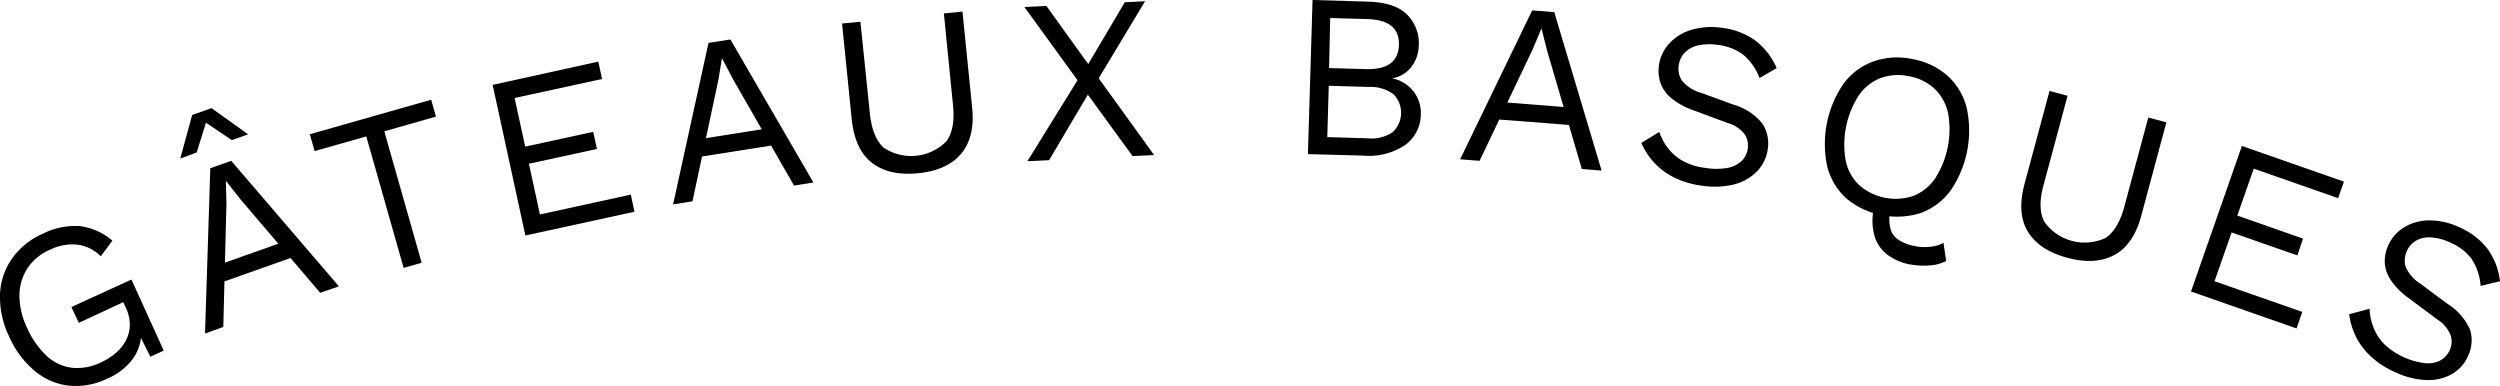
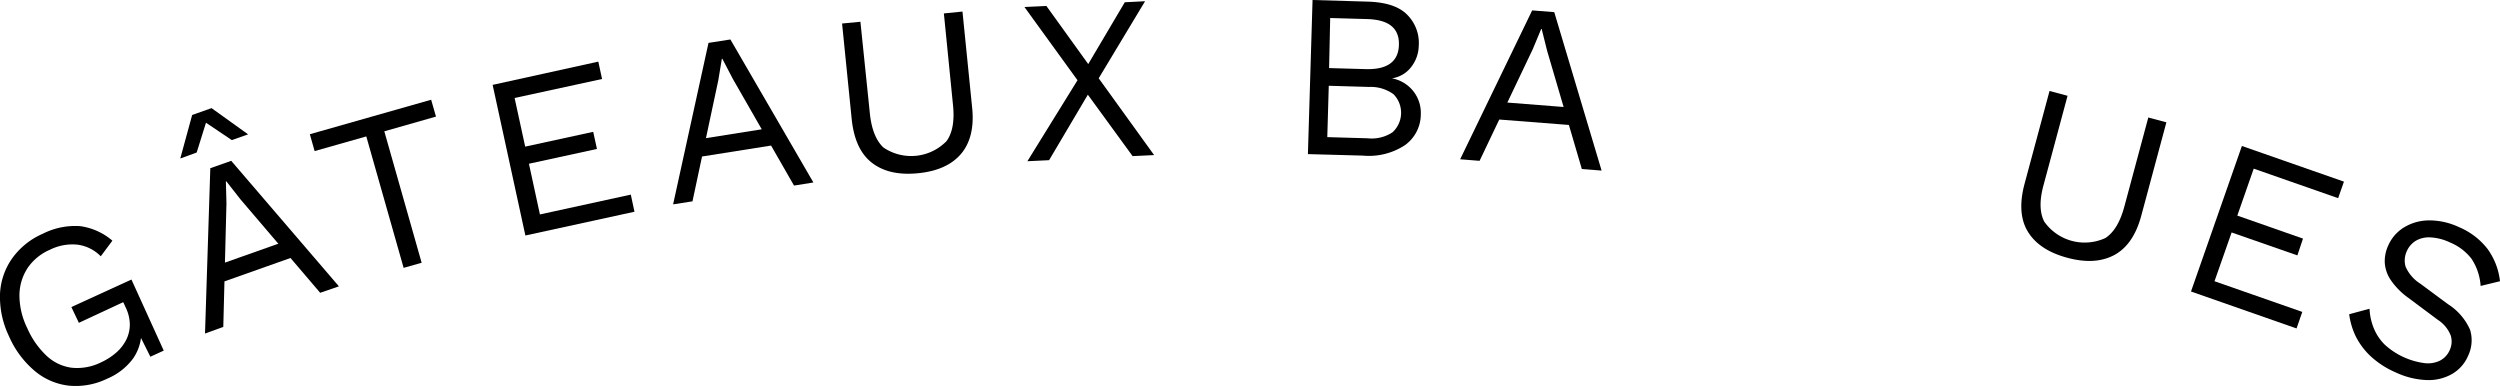
<svg xmlns="http://www.w3.org/2000/svg" id="Calque_1" data-name="Calque 1" viewBox="0 0 387.05 59.75">
  <g id="Groupe_555" data-name="Groupe 555">
    <g id="Groupe_554" data-name="Groupe 554">
      <path id="Tracé_2221" data-name="Tracé 2221" d="M20.4,63.08a11.09,11.09,0,0,1-6,1.08A9.93,9.93,0,0,1,9.18,61.9a14.67,14.67,0,0,1-4-5.39A14,14,0,0,1,3.79,50a10.32,10.32,0,0,1,1.87-5.52,11.38,11.38,0,0,1,4.73-3.82,11.11,11.11,0,0,1,5.8-1.19,9.66,9.66,0,0,1,5,2.25l-1.8,2.42a6.15,6.15,0,0,0-3.59-1.8,7.78,7.78,0,0,0-4.27.78A8,8,0,0,0,8.1,45.9a7.79,7.79,0,0,0-1.3,4.21A11.52,11.52,0,0,0,8,55.24a13,13,0,0,0,3,4.3,7,7,0,0,0,3.87,1.85,8.29,8.29,0,0,0,4.54-.82,9.78,9.78,0,0,0,2.35-1.5,6.51,6.51,0,0,0,1.57-2,5.29,5.29,0,0,0,.56-2.37A6.28,6.28,0,0,0,23.22,52l-.35-.76L16,54.44,14.84,52l9.3-4.26,5,11-2.07.95-2-4,.6-.15a7.22,7.22,0,0,1-1.25,4.39A9.58,9.58,0,0,1,20.4,63.08Z" transform="translate(-3.79 -4.46)" />
      <path id="Tracé_2222" data-name="Tracé 2222" d="M42.2,25.26l-2.52.89-4-2.69-1.44,4.61L31.7,29l1.84-6.74,3-1.06ZM35.53,56.1l.82-25.6,3.24-1.14L56.26,48.79l-2.9,1L41,35.3l-2.17-2.77-.07,0,.09,3.39-.49,19.15Zm2.09-7.75-.9-2.56,12-4.25.9,2.56Z" transform="translate(-3.79 -4.46)" />
      <path id="Tracé_2223" data-name="Tracé 2223" d="M70.54,19.9l.75,2.61-8,2.28,5.78,20.35-2.79.79L60.5,25.58l-8,2.27-.74-2.61Z" transform="translate(-3.79 -4.46)" />
      <path id="Tracé_2224" data-name="Tracé 2224" d="M85.13,40.92,80.06,17.6,96.42,14,97,16.69,83.46,19.63l1.64,7.53,10.53-2.29.58,2.65L85.68,29.81l1.7,7.85,14.07-3.07.57,2.65Z" transform="translate(-3.79 -4.46)" />
      <path id="Tracé_2225" data-name="Tracé 2225" d="M108,36.1l5.48-25,3.39-.53,12.85,22.14-3,.48-9.48-16.53-1.62-3.11h-.07L115,16.88l-4,18.75Zm3.47-7.25-.42-2.68,12.61-2,.42,2.68Z" transform="translate(-3.79 -4.46)" />
      <path id="Tracé_2226" data-name="Tracé 2226" d="M152.8,6.25l1.5,14.9c.31,3-.27,5.42-1.72,7.13s-3.68,2.71-6.67,3-5.35-.24-7.13-1.62S136,26.06,135.66,23l-1.5-14.9L137,7.83,138.46,22q.38,3.7,2.12,5.31a7.65,7.65,0,0,0,9.75-1c.93-1.28,1.26-3.15,1-5.62L149.92,6.54Z" transform="translate(-3.79 -4.46)" />
      <path id="Tracé_2227" data-name="Tracé 2227" d="M182.47,28.47l-3.33.16-6.93-9.51-6,10.14-3.36.16,7.76-12.54L162.39,5.54l3.4-.16,6.48,9,5.66-9.57,3.14-.16-7.18,11.93Z" transform="translate(-3.79 -4.46)" />
      <path id="Tracé_2228" data-name="Tracé 2228" d="M206.28,28.32,207,4.46l8.49.25c2.82.08,4.87.73,6.13,2a6.17,6.17,0,0,1,1.82,4.86,5.51,5.51,0,0,1-1.15,3.24,4.61,4.61,0,0,1-3,1.78v0a5.48,5.48,0,0,1,3.32,2,5.4,5.4,0,0,1,1.15,3.52,5.9,5.9,0,0,1-2.42,4.8,10.15,10.15,0,0,1-6.56,1.64Zm3-2.63,6.25.18a5.83,5.83,0,0,0,3.85-.93,4.1,4.1,0,0,0,.27-5.77l-.1-.11a6,6,0,0,0-3.79-1.14l-6.25-.18ZM209.56,15l5.64.16c3.37.1,5.1-1.15,5.17-3.75s-1.57-3.92-5-4l-5.64-.16Z" transform="translate(-3.79 -4.46)" />
      <path id="Tracé_2229" data-name="Tracé 2229" d="M229.85,29.12,241,6.07l3.42.27,7.33,24.53-3.06-.24-5.37-18.29-.85-3.4h-.07l-1.3,3.12-8.24,17.3Zm5.07-6.23.22-2.71,12.72,1-.21,2.7Z" transform="translate(-3.79 -4.46)" />
-       <path id="Tracé_2230" data-name="Tracé 2230" d="M270.38,8.77a11,11,0,0,1,5.21,2A10.57,10.57,0,0,1,278.85,15l-2.65,1.54a8.65,8.65,0,0,0-2.56-3.64,8.15,8.15,0,0,0-3.91-1.49,8.27,8.27,0,0,0-3.21.12,4.1,4.1,0,0,0-2,1.18,3.58,3.58,0,0,0-.83,1.91,3.34,3.34,0,0,0,.49,2.31,5.85,5.85,0,0,0,3,1.91l5,1.83a8.85,8.85,0,0,1,4.45,2.91,5.64,5.64,0,0,1,.84,4A6.07,6.07,0,0,1,275.79,31a7.48,7.48,0,0,1-3.49,2,12.55,12.55,0,0,1-4.92.22,13.69,13.69,0,0,1-4.44-1.3,10.94,10.94,0,0,1-3.1-2.33,11.14,11.14,0,0,1-1.94-3l2.78-1.71a8.71,8.71,0,0,0,1.44,2.64,7.48,7.48,0,0,0,2.38,1.95,9.77,9.77,0,0,0,3.42,1,10,10,0,0,0,3.23,0,4.39,4.39,0,0,0,2.24-1.05,3.31,3.31,0,0,0,1-2,3.23,3.23,0,0,0-.48-2.16,5.11,5.11,0,0,0-2.65-1.76l-5.39-2a11.27,11.27,0,0,1-3.34-1.85,5.39,5.39,0,0,1-1.66-2.34,5.94,5.94,0,0,1-.25-2.68,6.19,6.19,0,0,1,1.53-3.35,7.46,7.46,0,0,1,3.38-2.16A10.91,10.91,0,0,1,270.38,8.77Z" transform="translate(-3.79 -4.46)" />
-       <path id="Tracé_2231" data-name="Tracé 2231" d="M299.84,13.6a11.13,11.13,0,0,1,5.48,2.6,10,10,0,0,1,2.94,4.9A16.44,16.44,0,0,1,305.75,34a10,10,0,0,1-4.57,3.43,12.28,12.28,0,0,1-11.54-2.25,10.08,10.08,0,0,1-2.95-4.91,16.5,16.5,0,0,1,2.51-12.84,10,10,0,0,1,4.58-3.44A11.15,11.15,0,0,1,299.84,13.6Zm-.52,2.66a7.89,7.89,0,0,0-4.41.3,7.31,7.31,0,0,0-3.36,2.7,14.08,14.08,0,0,0-2,10.12,7.39,7.39,0,0,0,2.1,3.76,8.59,8.59,0,0,0,8.39,1.64,7.4,7.4,0,0,0,3.35-2.7,14.13,14.13,0,0,0,2-10.12,7.45,7.45,0,0,0-2.09-3.76A7.81,7.81,0,0,0,299.32,16.26Zm.2,29.15a8.82,8.82,0,0,1-3.28-1.34,5.76,5.76,0,0,1-2.16-2.82,8.71,8.71,0,0,1-.14-4.67l.16-.69c.06-.24.12-.48.2-.71l2.5.56c-.07.23-.13.45-.18.65s-.1.39-.13.58a5.78,5.78,0,0,0,.05,3.14A3.17,3.17,0,0,0,298,41.77a7.55,7.55,0,0,0,2.19.78,7.71,7.71,0,0,0,2.49.11,4.93,4.93,0,0,0,2-.61l.41,2.81a6,6,0,0,1-2.59.69,11.26,11.26,0,0,1-2.9-.14Z" transform="translate(-3.79 -4.46)" />
      <path id="Tracé_2232" data-name="Tracé 2232" d="M339.19,23.4,335.3,37.86q-1.19,4.44-4.13,6.06c-2,1.08-4.4,1.23-7.31.45s-4.92-2.12-6.09-4S316.42,36,317.21,33l3.89-14.46,2.79.75-3.7,13.76q-1,3.6.09,5.72a7.66,7.66,0,0,0,9.47,2.54c1.32-.86,2.3-2.5,2.94-4.9l3.7-13.76Z" transform="translate(-3.79 -4.46)" />
      <path id="Tracé_2233" data-name="Tracé 2233" d="M343,49.59l7.88-22.53,15.8,5.52-.9,2.56-13.07-4.57-2.54,7.27,10.17,3.56L359.47,44l-10.18-3.55L346.64,48l13.59,4.75-.89,2.56Z" transform="translate(-3.79 -4.46)" />
      <path id="Tracé_2234" data-name="Tracé 2234" d="M384.48,39.62A10.92,10.92,0,0,1,388.91,43a10.46,10.46,0,0,1,1.93,5l-3,.73a8.61,8.61,0,0,0-1.42-4.22A8.14,8.14,0,0,0,383.11,42a8,8,0,0,0-3.11-.79,4,4,0,0,0-2.25.56,3.57,3.57,0,0,0-1.35,1.6,3.43,3.43,0,0,0-.18,2.36,5.89,5.89,0,0,0,2.3,2.66l4.26,3.16a8.93,8.93,0,0,1,3.44,4,5.59,5.59,0,0,1-.32,4,5.92,5.92,0,0,1-2.5,2.82,7.36,7.36,0,0,1-3.92.93,12.37,12.37,0,0,1-4.78-1.18,13.66,13.66,0,0,1-3.89-2.51,10.9,10.9,0,0,1-2.32-3.11,11.17,11.17,0,0,1-1-3.39l3.15-.85a9,9,0,0,0,.63,2.94A7.57,7.57,0,0,0,373,57.82a11.27,11.27,0,0,0,6.09,2.85,4.28,4.28,0,0,0,2.44-.37,3.3,3.3,0,0,0,1.54-1.67,3.18,3.18,0,0,0,.15-2.21,5.12,5.12,0,0,0-2-2.44l-4.6-3.43a11.07,11.07,0,0,1-2.69-2.73,5.37,5.37,0,0,1-.93-2.71,5.82,5.82,0,0,1,.53-2.63,6.22,6.22,0,0,1,2.41-2.79,7.5,7.5,0,0,1,3.86-1.11A10.77,10.77,0,0,1,384.48,39.62Z" transform="translate(-3.79 -4.46)" />
    </g>
  </g>
</svg>